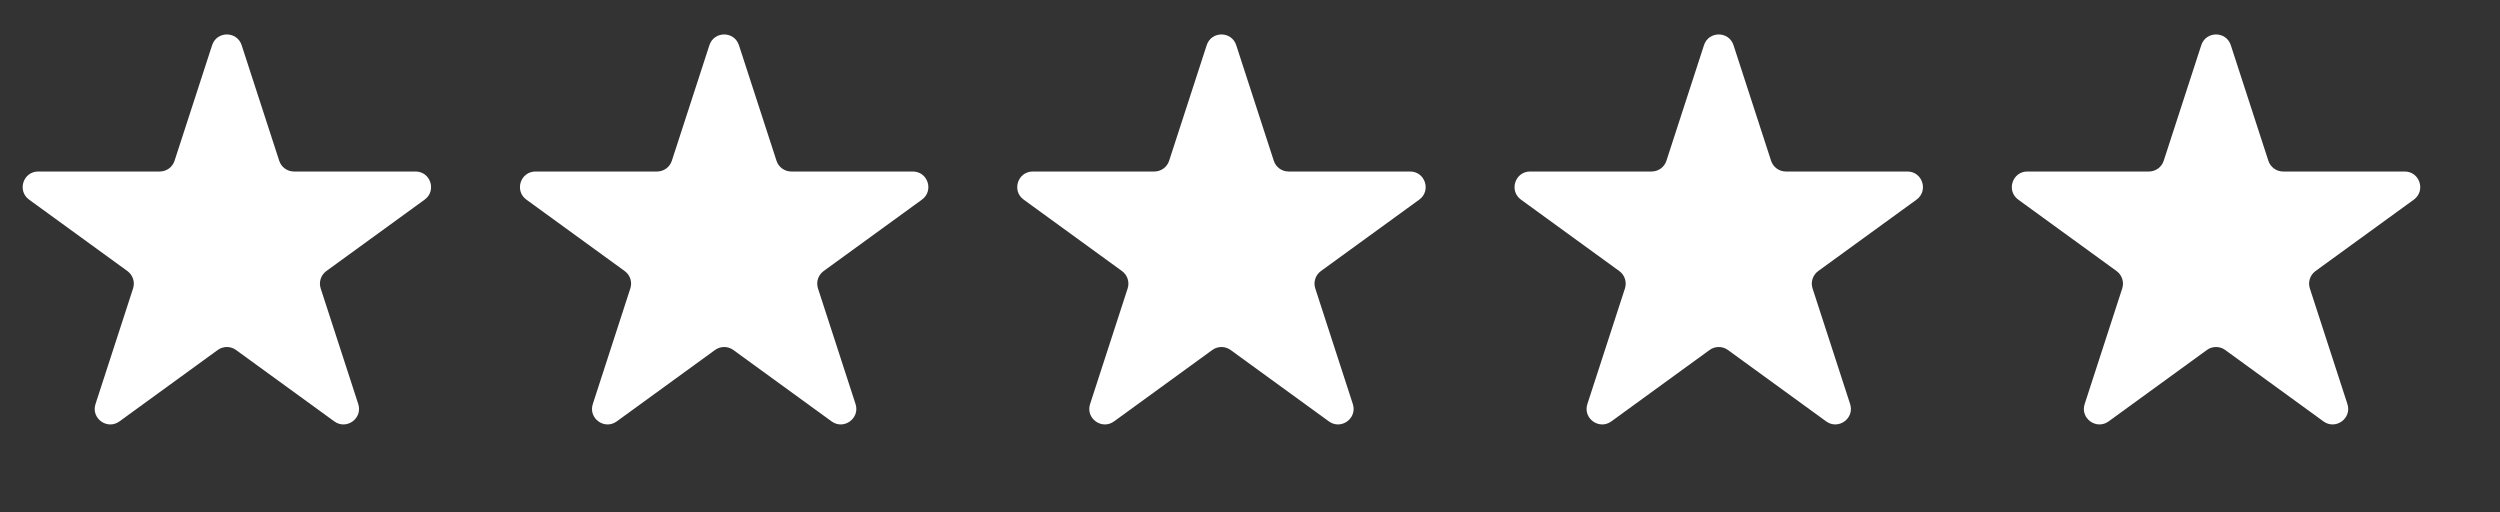
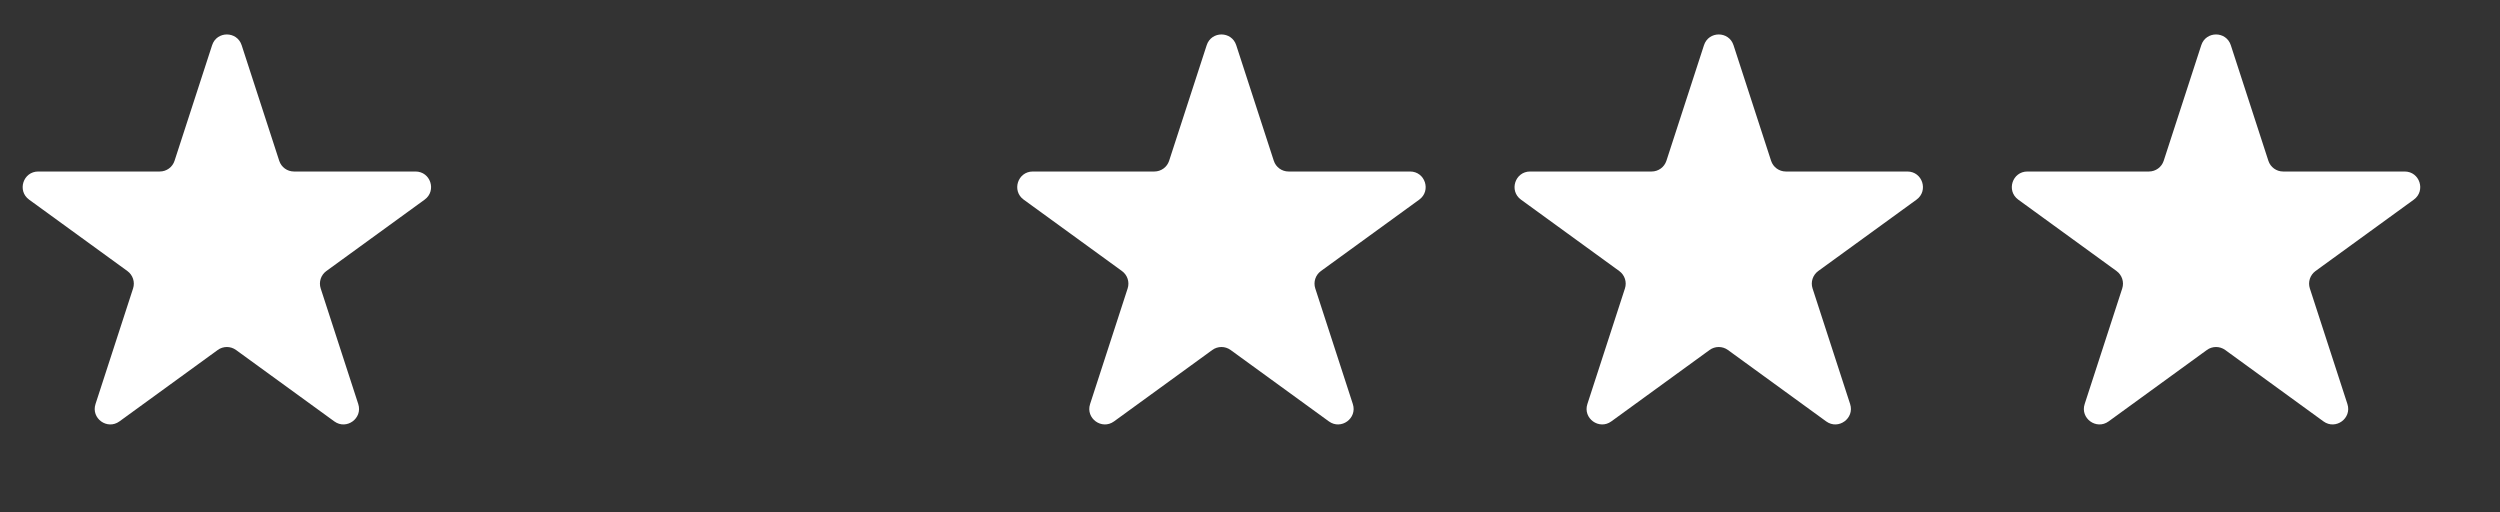
<svg xmlns="http://www.w3.org/2000/svg" width="83" height="17" viewBox="0 0 83 17" fill="none">
  <rect x="0" y="0" width="83" height="17" fill="#333333" stroke="none" />
  <g clip-path="url(#clip0_1327_1248)">
    <path d="M7.042 1.501C7.196 1.025 7.868 1.025 8.023 1.501L9.27 5.338C9.339 5.551 9.537 5.694 9.76 5.694H13.795C14.295 5.694 14.503 6.334 14.098 6.628L10.834 8.999C10.653 9.131 10.578 9.364 10.647 9.576L11.894 13.414C12.048 13.889 11.504 14.284 11.1 13.991L7.835 11.619C7.655 11.488 7.41 11.488 7.229 11.619L3.965 13.991C3.56 14.284 3.016 13.889 3.171 13.414L4.418 9.576C4.487 9.364 4.411 9.131 4.23 8.999L0.966 6.628C0.562 6.334 0.769 5.694 1.269 5.694H5.304C5.528 5.694 5.726 5.551 5.795 5.338L7.042 1.501Z" fill="white" />
-     <path d="M23.552 1.501C23.706 1.025 24.378 1.025 24.533 1.501L25.78 5.338C25.849 5.551 26.047 5.694 26.27 5.694H30.305C30.805 5.694 31.013 6.334 30.608 6.628L27.344 8.999C27.163 9.131 27.088 9.364 27.157 9.576L28.404 13.414C28.558 13.889 28.014 14.284 27.61 13.991L24.346 11.619C24.165 11.488 23.92 11.488 23.739 11.619L20.475 13.991C20.07 14.284 19.526 13.889 19.681 13.414L20.927 9.576C20.997 9.364 20.921 9.131 20.74 8.999L17.476 6.628C17.072 6.334 17.279 5.694 17.779 5.694H21.814C22.038 5.694 22.236 5.551 22.305 5.338L23.552 1.501Z" fill="white" />
    <path d="M40.062 1.501C40.216 1.025 40.889 1.025 41.043 1.501L42.29 5.338C42.359 5.551 42.557 5.694 42.78 5.694H46.815C47.315 5.694 47.523 6.334 47.119 6.628L43.854 8.999C43.673 9.131 43.598 9.364 43.667 9.576L44.914 13.414C45.068 13.889 44.524 14.284 44.12 13.991L40.855 11.619C40.675 11.488 40.43 11.488 40.249 11.619L36.985 13.991C36.58 14.284 36.036 13.889 36.191 13.414L37.438 9.576C37.507 9.364 37.431 9.131 37.25 8.999L33.986 6.628C33.581 6.334 33.789 5.694 34.289 5.694H38.324C38.547 5.694 38.746 5.551 38.815 5.338L40.062 1.501Z" fill="white" />
    <path d="M56.572 1.501C56.726 1.025 57.399 1.025 57.553 1.501L58.8 5.338C58.869 5.551 59.067 5.694 59.291 5.694H63.325C63.825 5.694 64.033 6.334 63.629 6.628L60.364 8.999C60.184 9.131 60.108 9.364 60.177 9.576L61.424 13.414C61.578 13.889 61.034 14.284 60.63 13.991L57.366 11.619C57.185 11.488 56.94 11.488 56.759 11.619L53.495 13.991C53.091 14.284 52.546 13.889 52.701 13.414L53.948 9.576C54.017 9.364 53.941 9.131 53.76 8.999L50.496 6.628C50.092 6.334 50.3 5.694 50.799 5.694H54.834C55.057 5.694 55.255 5.551 55.325 5.338L56.572 1.501Z" fill="white" />
    <path d="M73.082 1.501C73.236 1.025 73.909 1.025 74.063 1.501L75.31 5.338C75.379 5.551 75.577 5.694 75.801 5.694H79.835C80.335 5.694 80.543 6.334 80.139 6.628L76.874 8.999C76.694 9.131 76.618 9.364 76.687 9.576L77.934 13.414C78.088 13.889 77.544 14.284 77.14 13.991L73.876 11.619C73.695 11.488 73.45 11.488 73.269 11.619L70.005 13.991C69.601 14.284 69.056 13.889 69.211 13.414L70.458 9.576C70.527 9.364 70.451 9.131 70.27 8.999L67.006 6.628C66.602 6.334 66.809 5.694 67.309 5.694H71.344C71.567 5.694 71.766 5.551 71.835 5.338L73.082 1.501Z" fill="white" />
  </g>
  <defs>
    <clipPath id="clip0_1327_1248">
      <rect width="83.104" height="16.51" fill="white" transform="translate(-1 -0.01)" />
    </clipPath>
  </defs>
</svg>